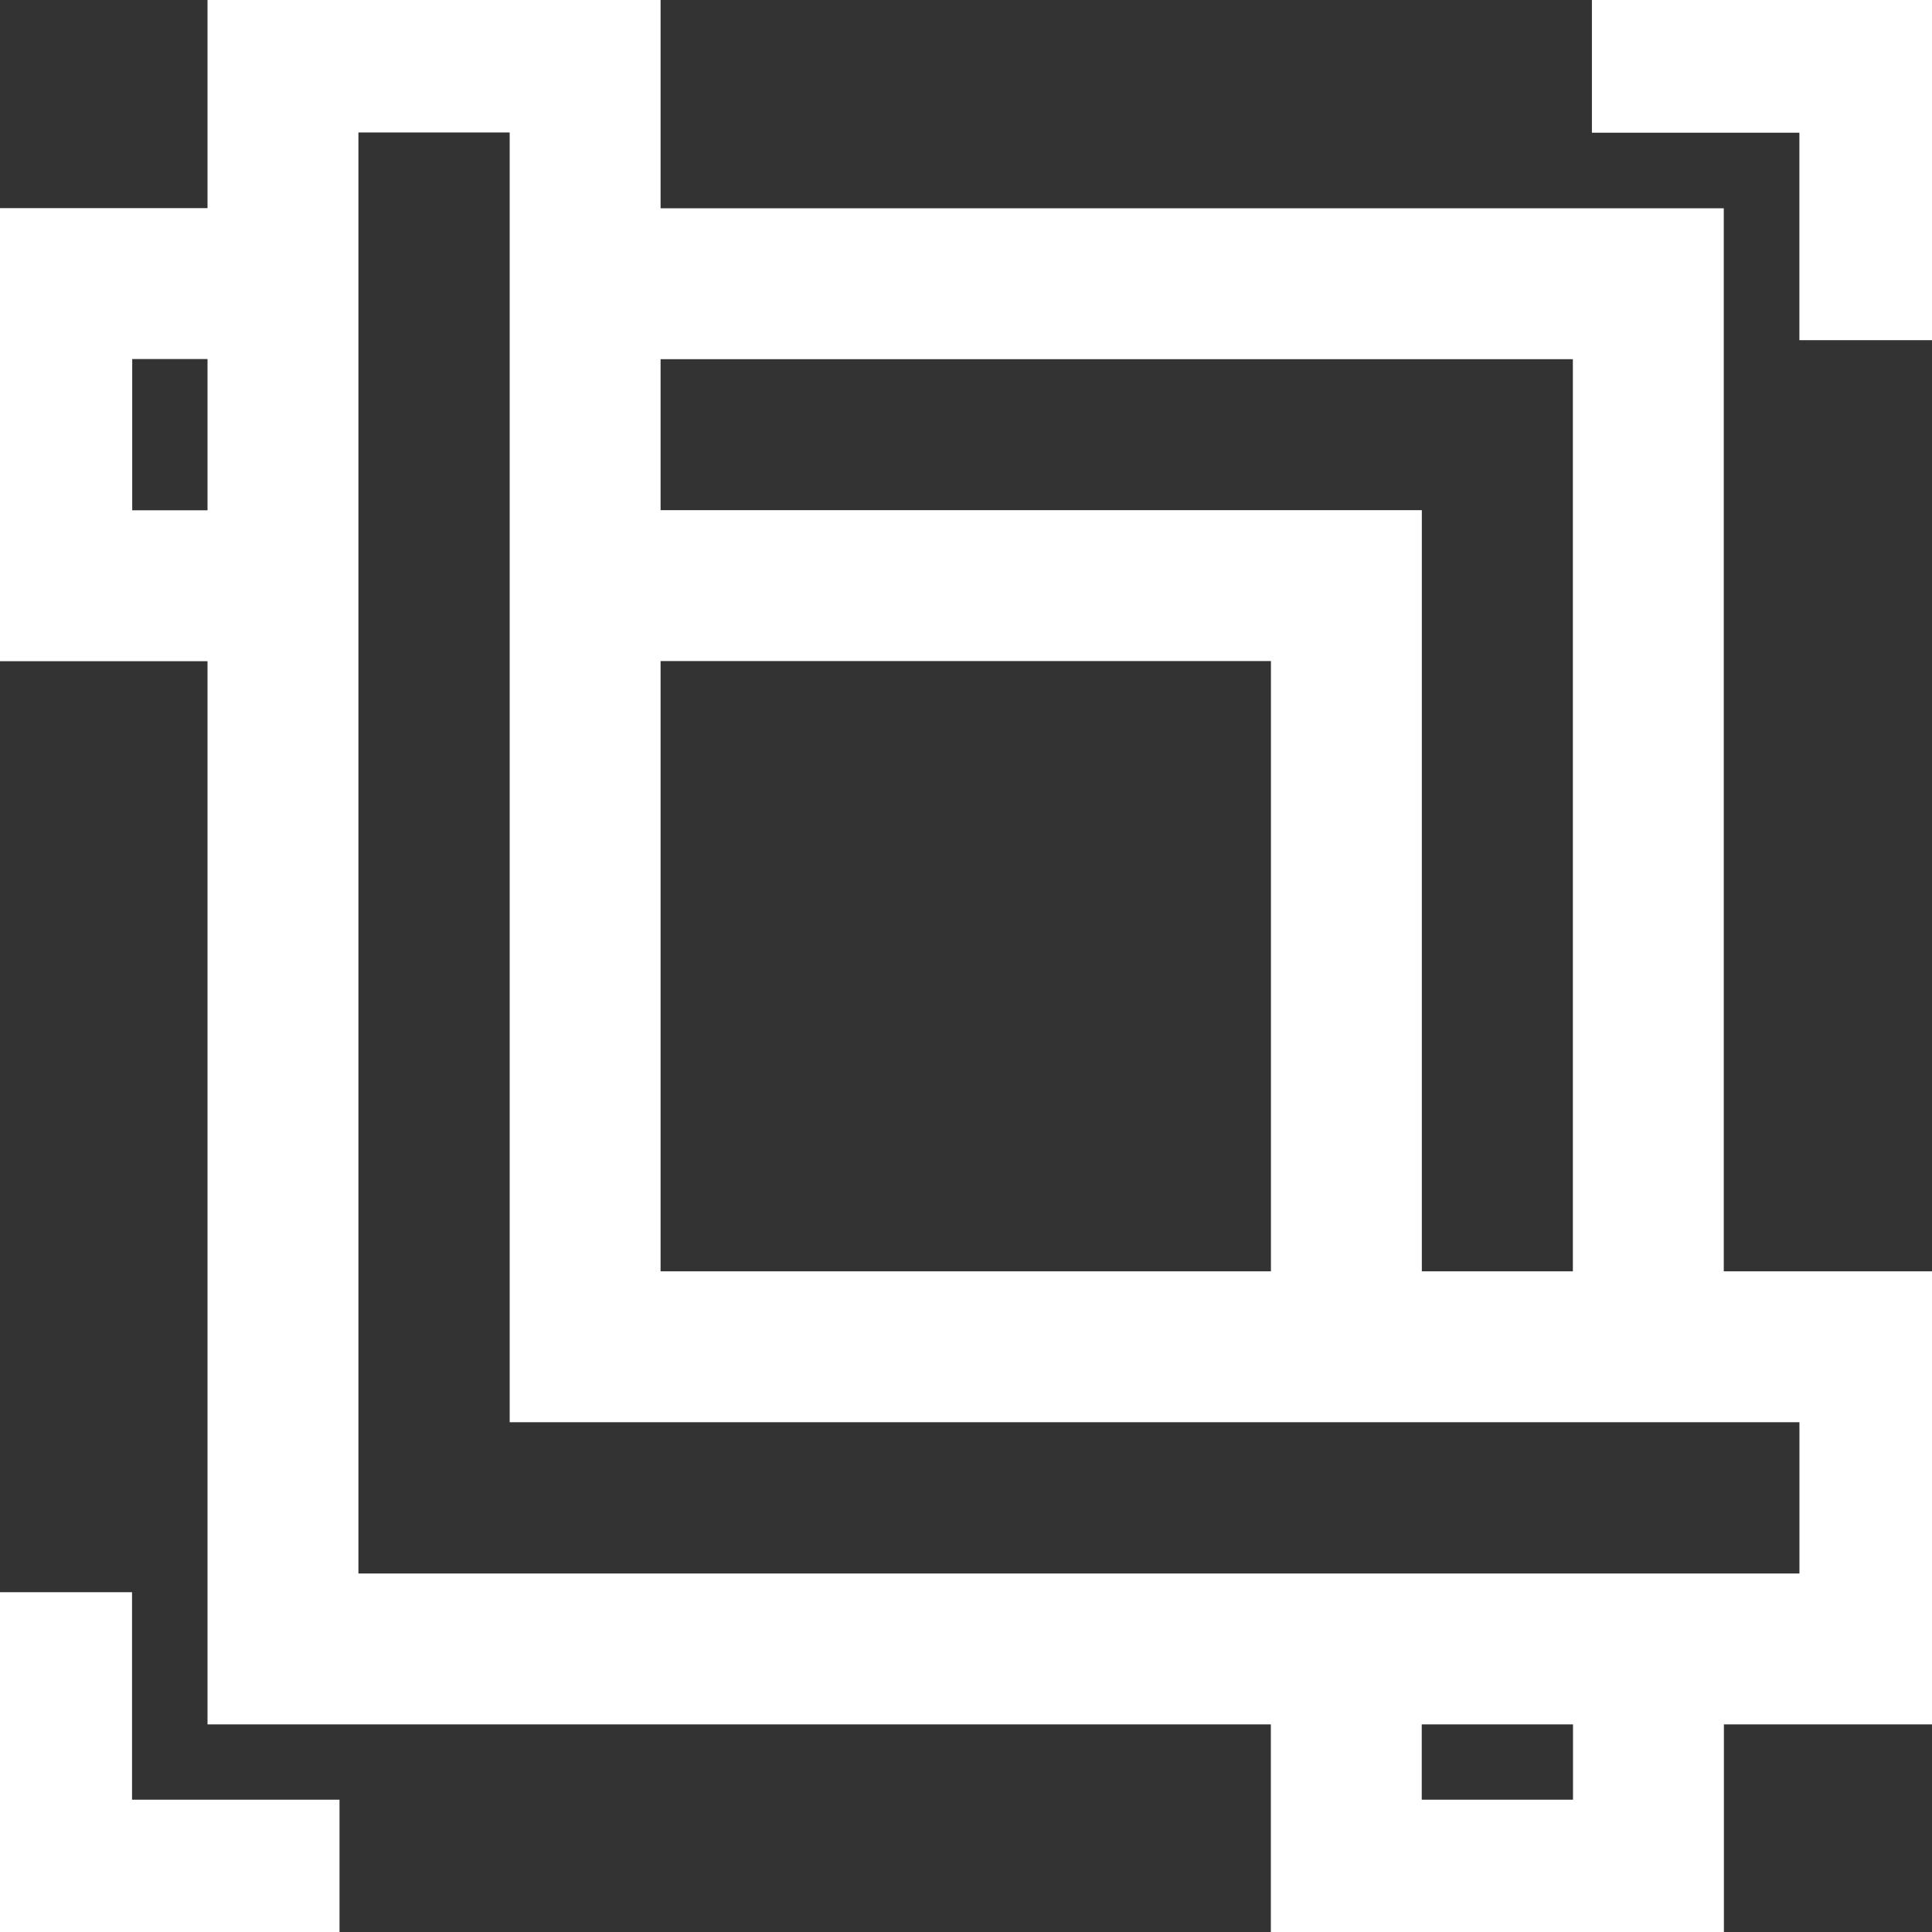
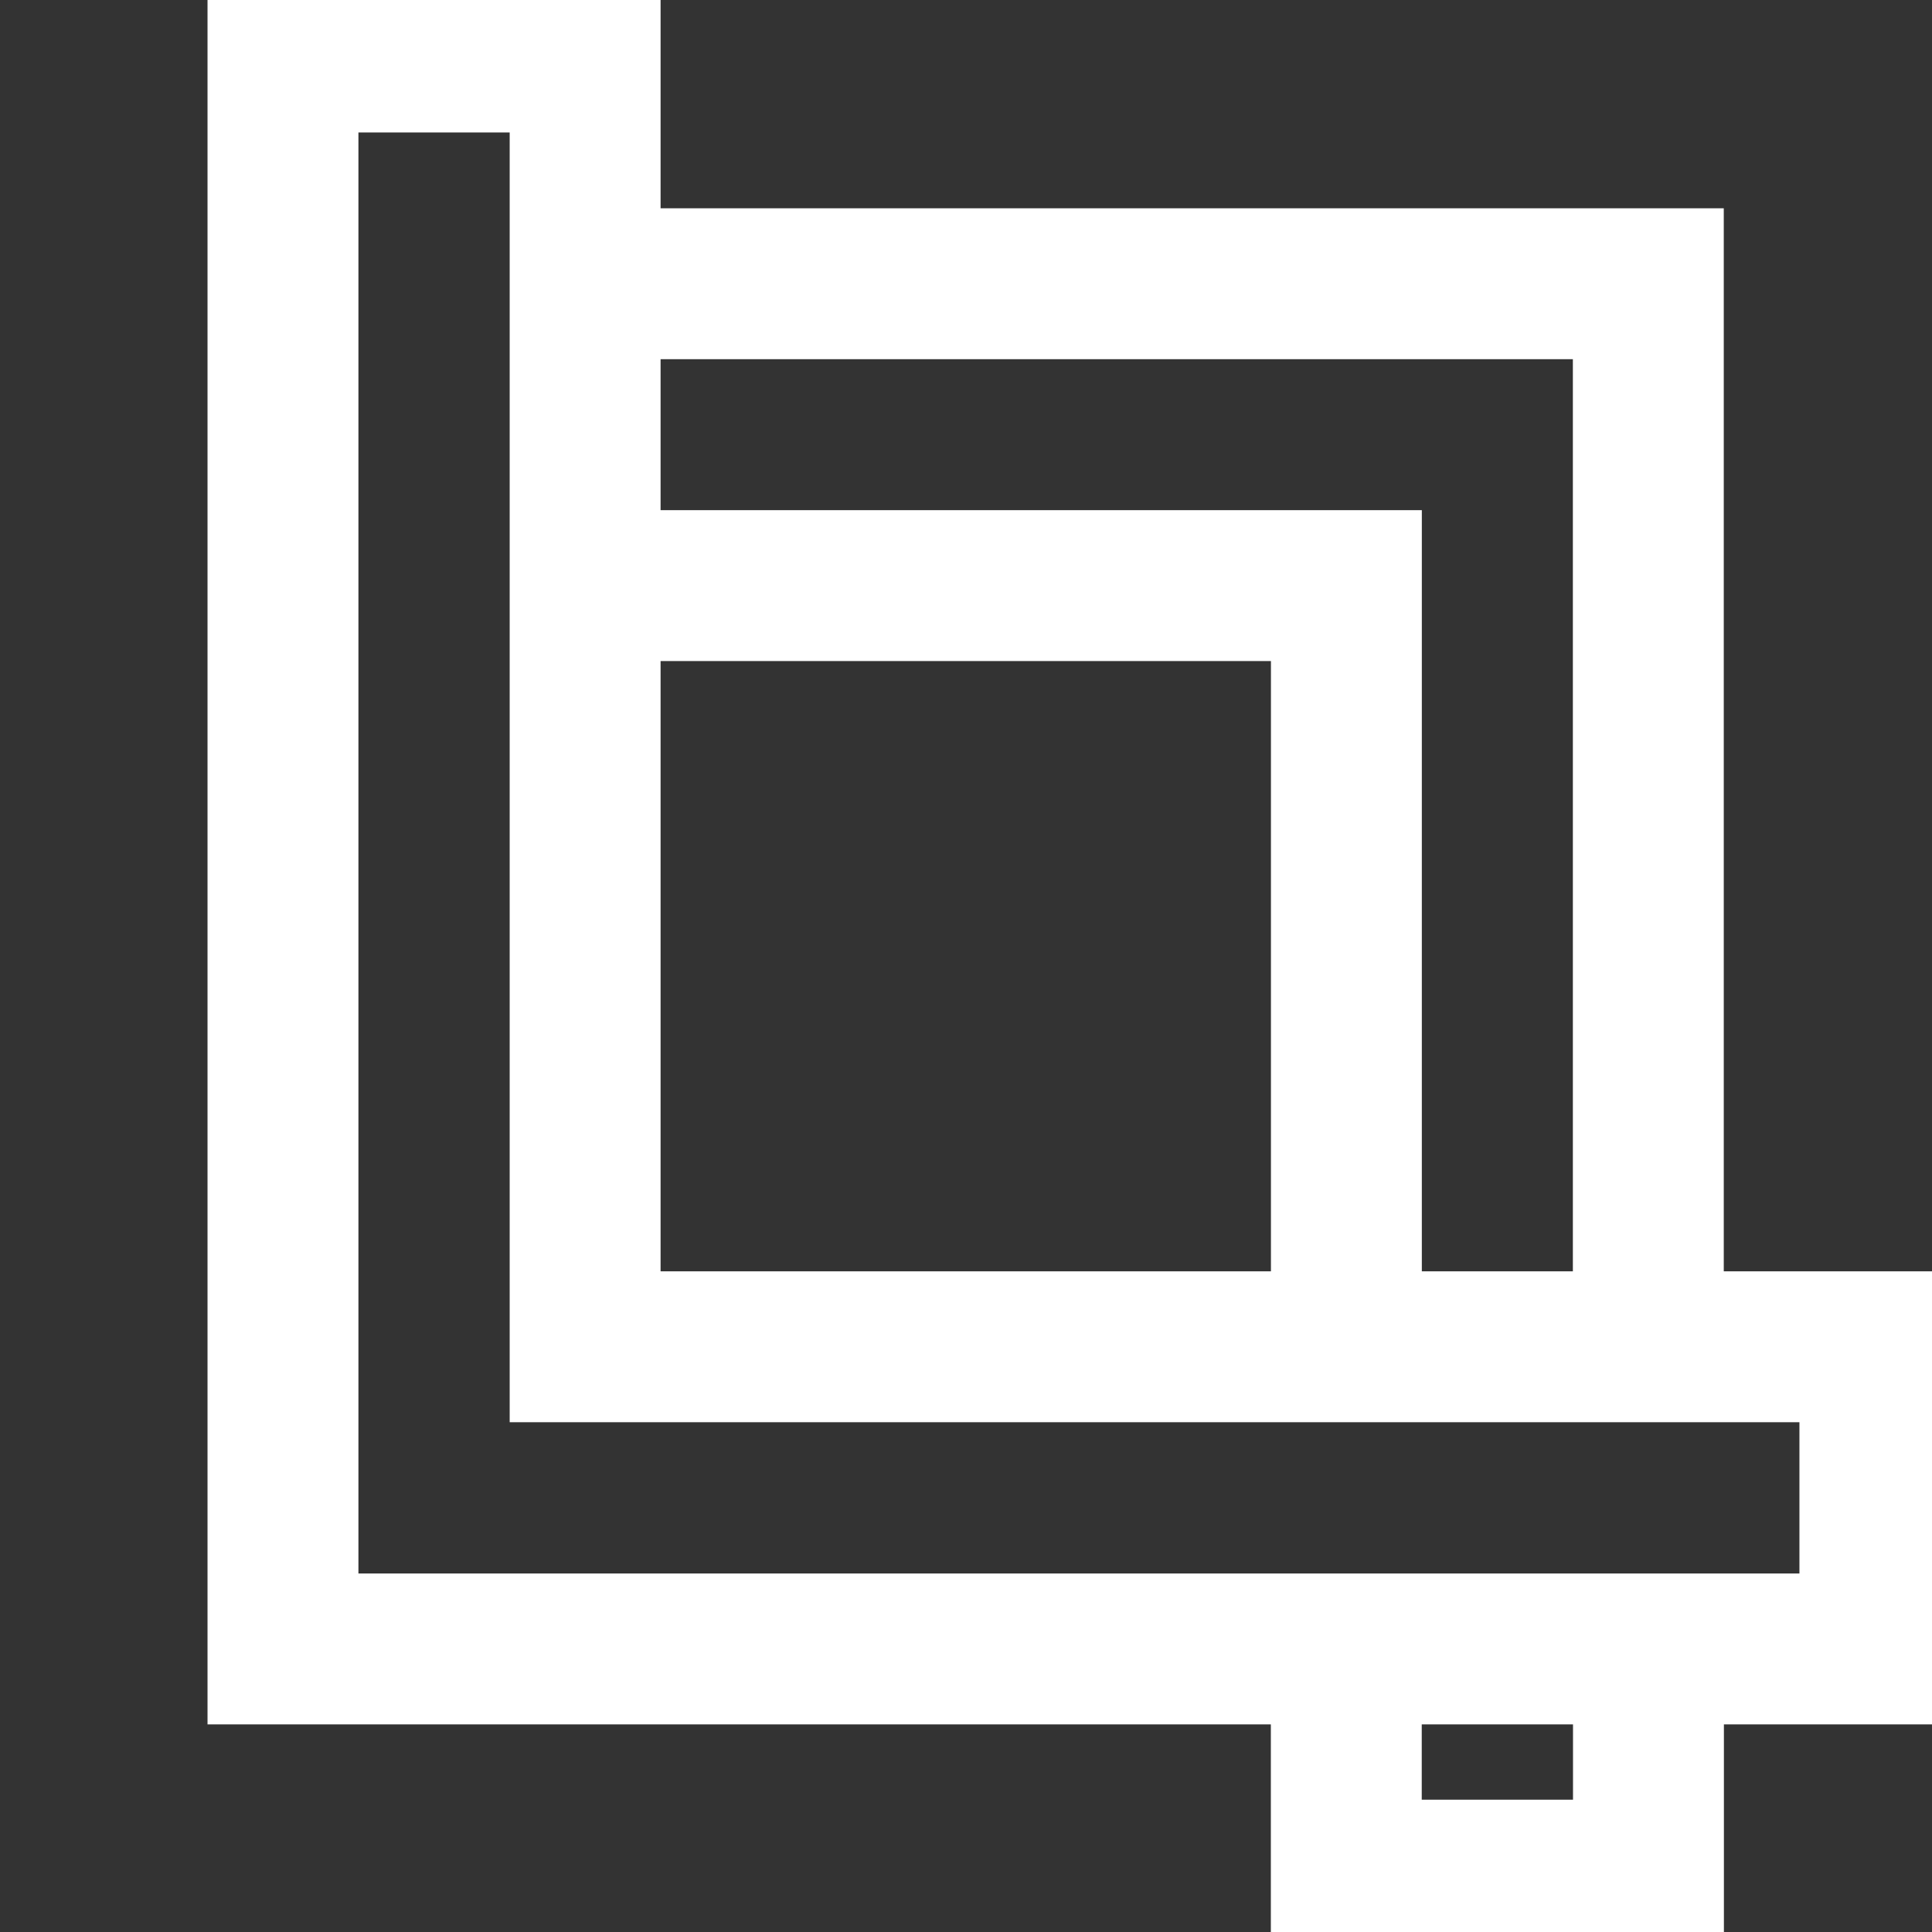
<svg xmlns="http://www.w3.org/2000/svg" xmlns:xlink="http://www.w3.org/1999/xlink" version="1.1" id="svg1674" x="0px" y="0px" viewBox="0 0 682.7 682.7" style="enable-background:new 0 0 682.7 682.7;" xml:space="preserve">
  <rect x="0" y="0" width="682.7" height="682.7" fill="#333333" stroke="none" />
  <style type="text/css">
	.st0{clip-path:url(#SVGID_00000054949753529226169290000015200903917122301370_);}
	.st1{fill:none;stroke:#FFFFFF;stroke-width:40;stroke-miterlimit:13.333;}
	.st2{clip-path:url(#SVGID_00000101099613013049359980000005866083839257176765_);}
</style>
  <g id="g1680" transform="matrix(1.333,0,0,-1.333,0,682.667)">
    <g id="g1682">
      <g>
        <defs>
          <rect id="SVGID_1_" x="-85.3" y="-85.3" width="682.7" height="682.7" />
        </defs>
        <clipPath id="SVGID_00000080901006343233177360000004633468228753488546_">
          <use xlink:href="#SVGID_1_" style="overflow:visible;" />
        </clipPath>
        <g id="g1684" style="clip-path:url(#SVGID_00000080901006343233177360000004633468228753488546_);">
          <g id="g1690" transform="translate(155.112,155.112)">
            <path id="path1692" class="st1" d="M0,0v341.9h-80.1v-422h422V0H0z" />
          </g>
          <g id="g1694" transform="translate(356.888,75.048)">
            <path id="path1696" class="st1" d="M0,0v-60h80.1V0" />
          </g>
        </g>
        <use xlink:href="#SVGID_1_" style="overflow:visible;fill:none;stroke:#FFFFFF;stroke-miterlimit:10;" />
      </g>
    </g>
    <g id="g1698" transform="translate(436.952,155.112)">
      <path id="path1700" class="st1" d="M0,0v281.8h-281.8" />
    </g>
    <g id="g1702" transform="translate(155.112,356.888)">
      <path id="path1704" class="st1" d="M0,0h201.8v-201.8" />
    </g>
    <g id="g1706">
      <g>
        <defs>
          <rect id="SVGID_00000174568128099522273930000004300858599319910297_" x="-85.3" y="-85.3" width="682.7" height="682.7" />
        </defs>
        <clipPath id="SVGID_00000019638857592623059790000007819896531419314325_">
          <use xlink:href="#SVGID_00000174568128099522273930000004300858599319910297_" style="overflow:visible;" />
        </clipPath>
        <g id="g1708" style="clip-path:url(#SVGID_00000019638857592623059790000007819896531419314325_);">
          <g id="g1714" transform="translate(75.048,436.952)">
-             <path id="path1716" class="st1" d="M0,0h-60v-80.1H0" />
-           </g>
+             </g>
          <g id="g1718" transform="translate(497,421.952)">
-             <path id="path1720" class="st1" d="M0,0v75h-75" />
-           </g>
+             </g>
          <g id="g1722" transform="translate(15,90.048)">
-             <path id="path1724" class="st1" d="M0,0v-75h75" />
-           </g>
+             </g>
        </g>
        <use xlink:href="#SVGID_00000174568128099522273930000004300858599319910297_" style="overflow:visible;fill:none;stroke:#FFFFFF;stroke-miterlimit:10;" />
      </g>
    </g>
  </g>
</svg>